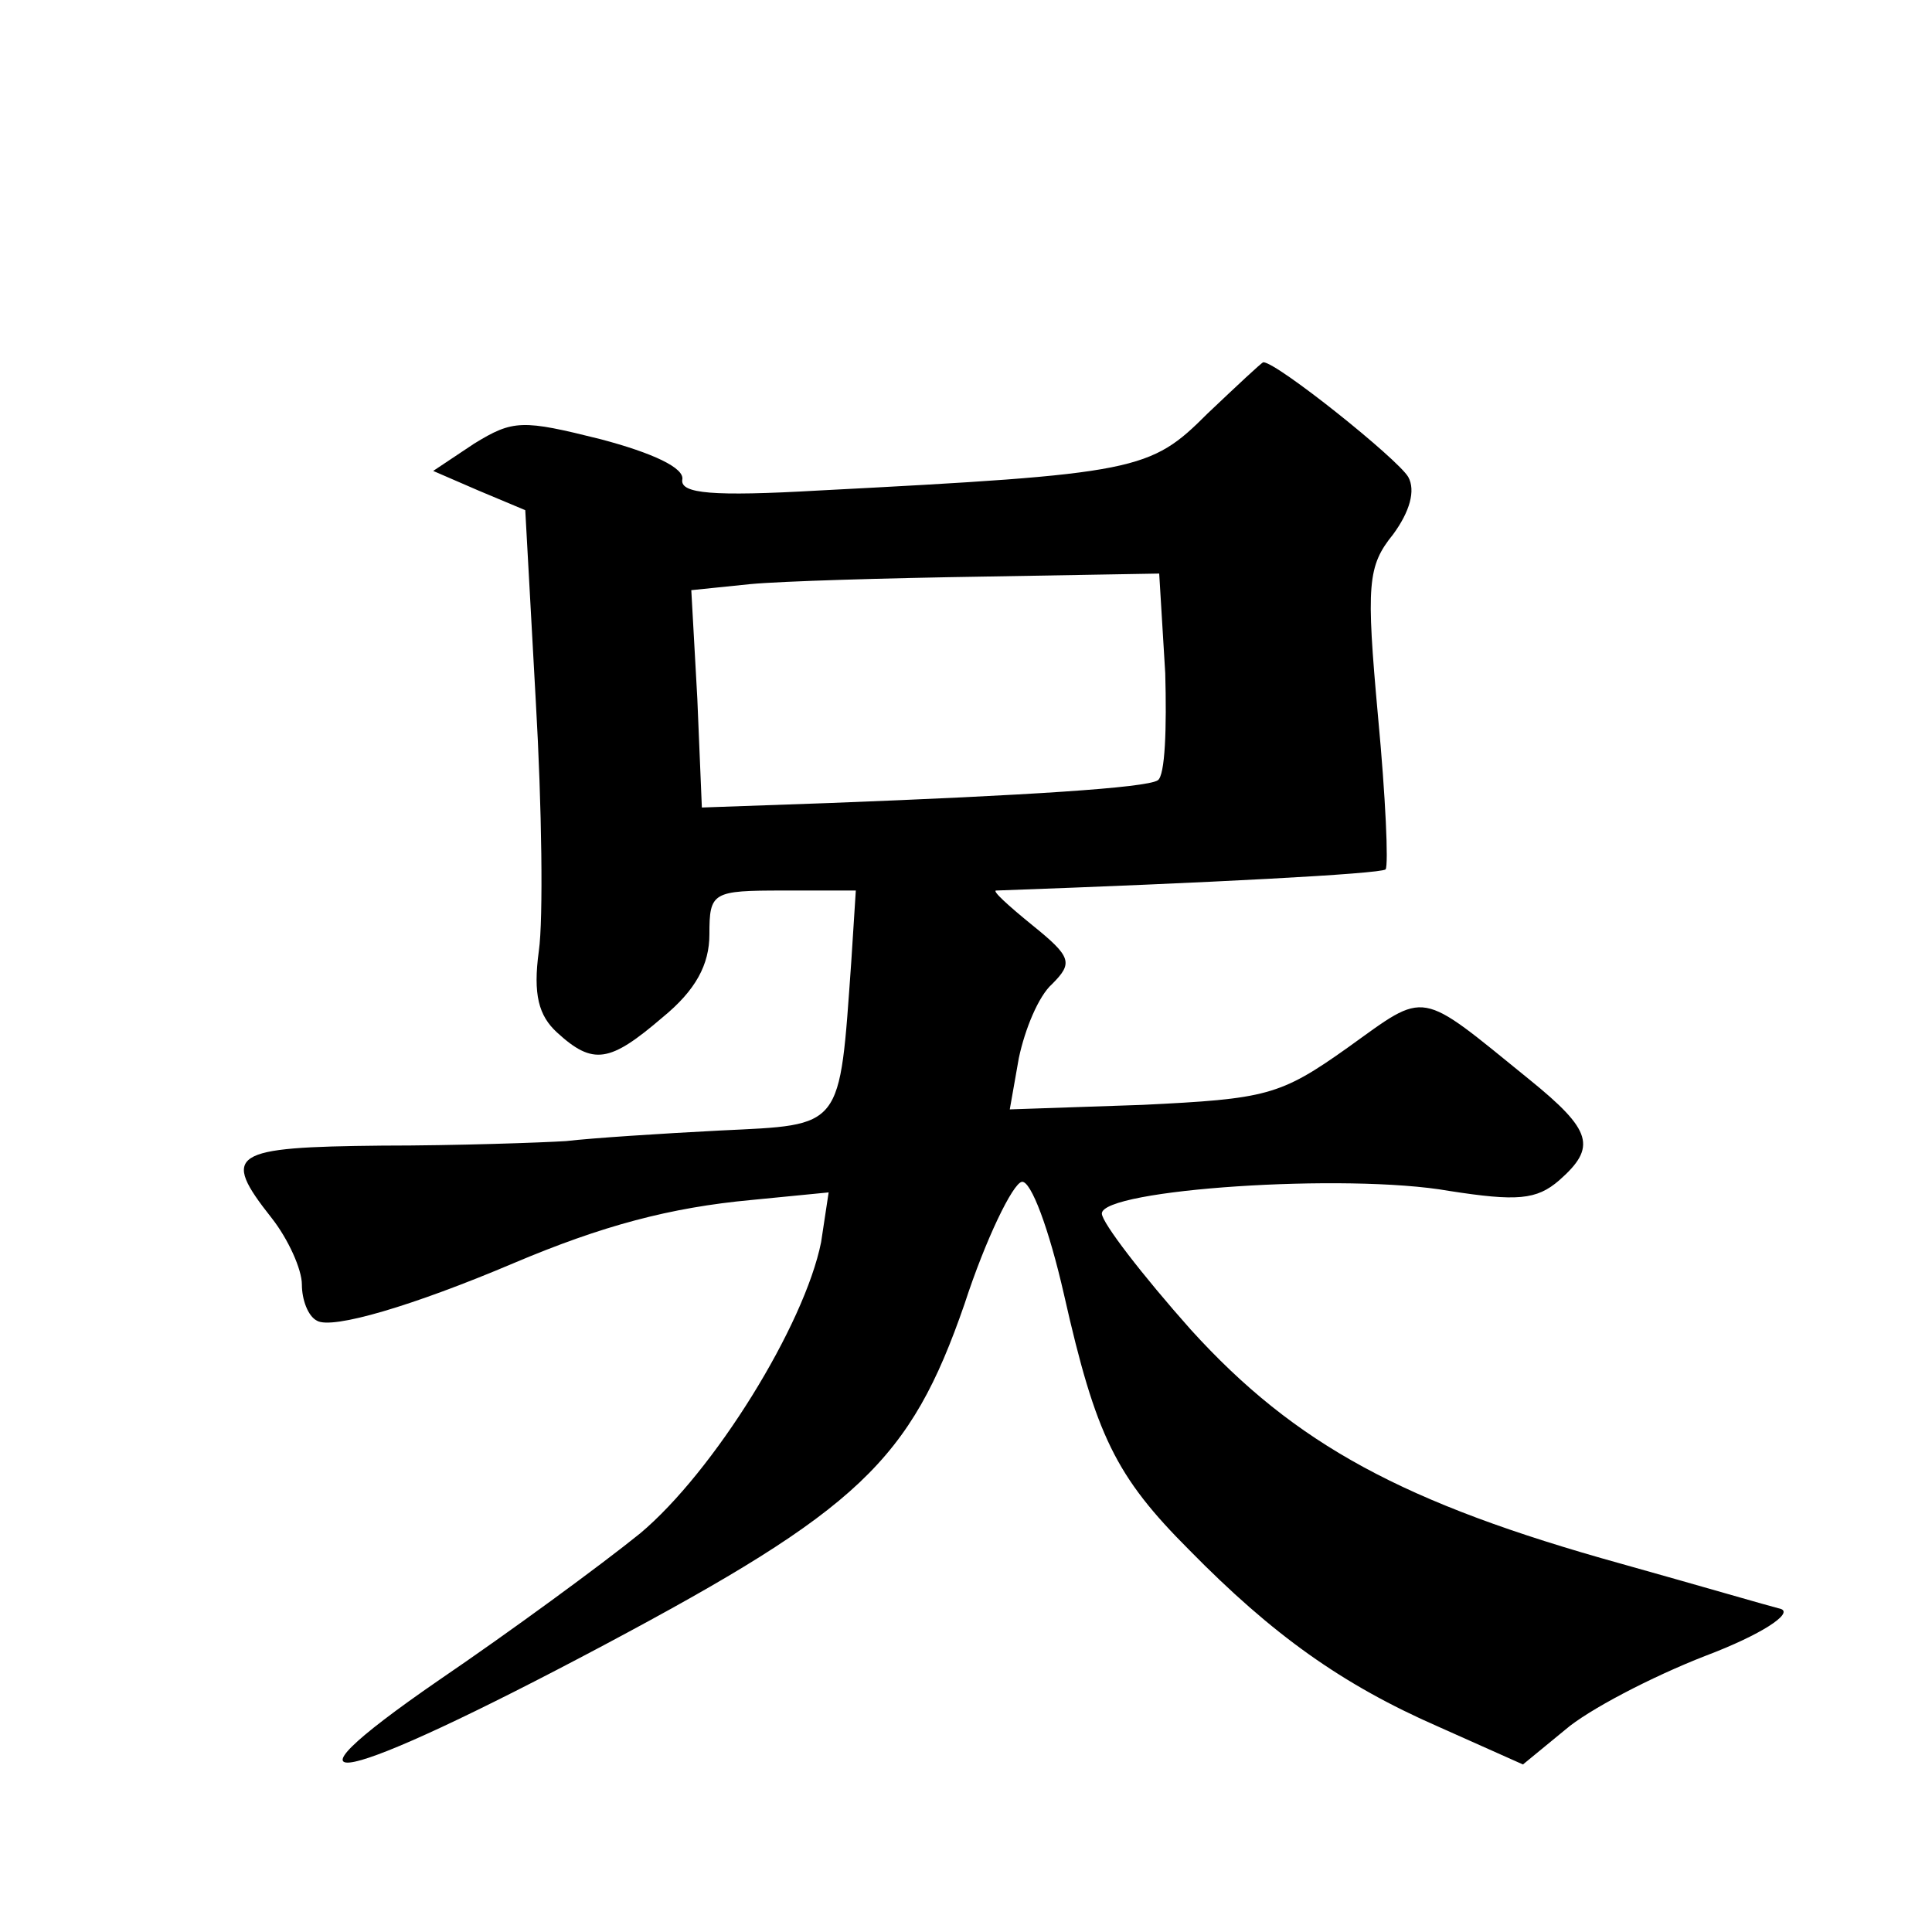
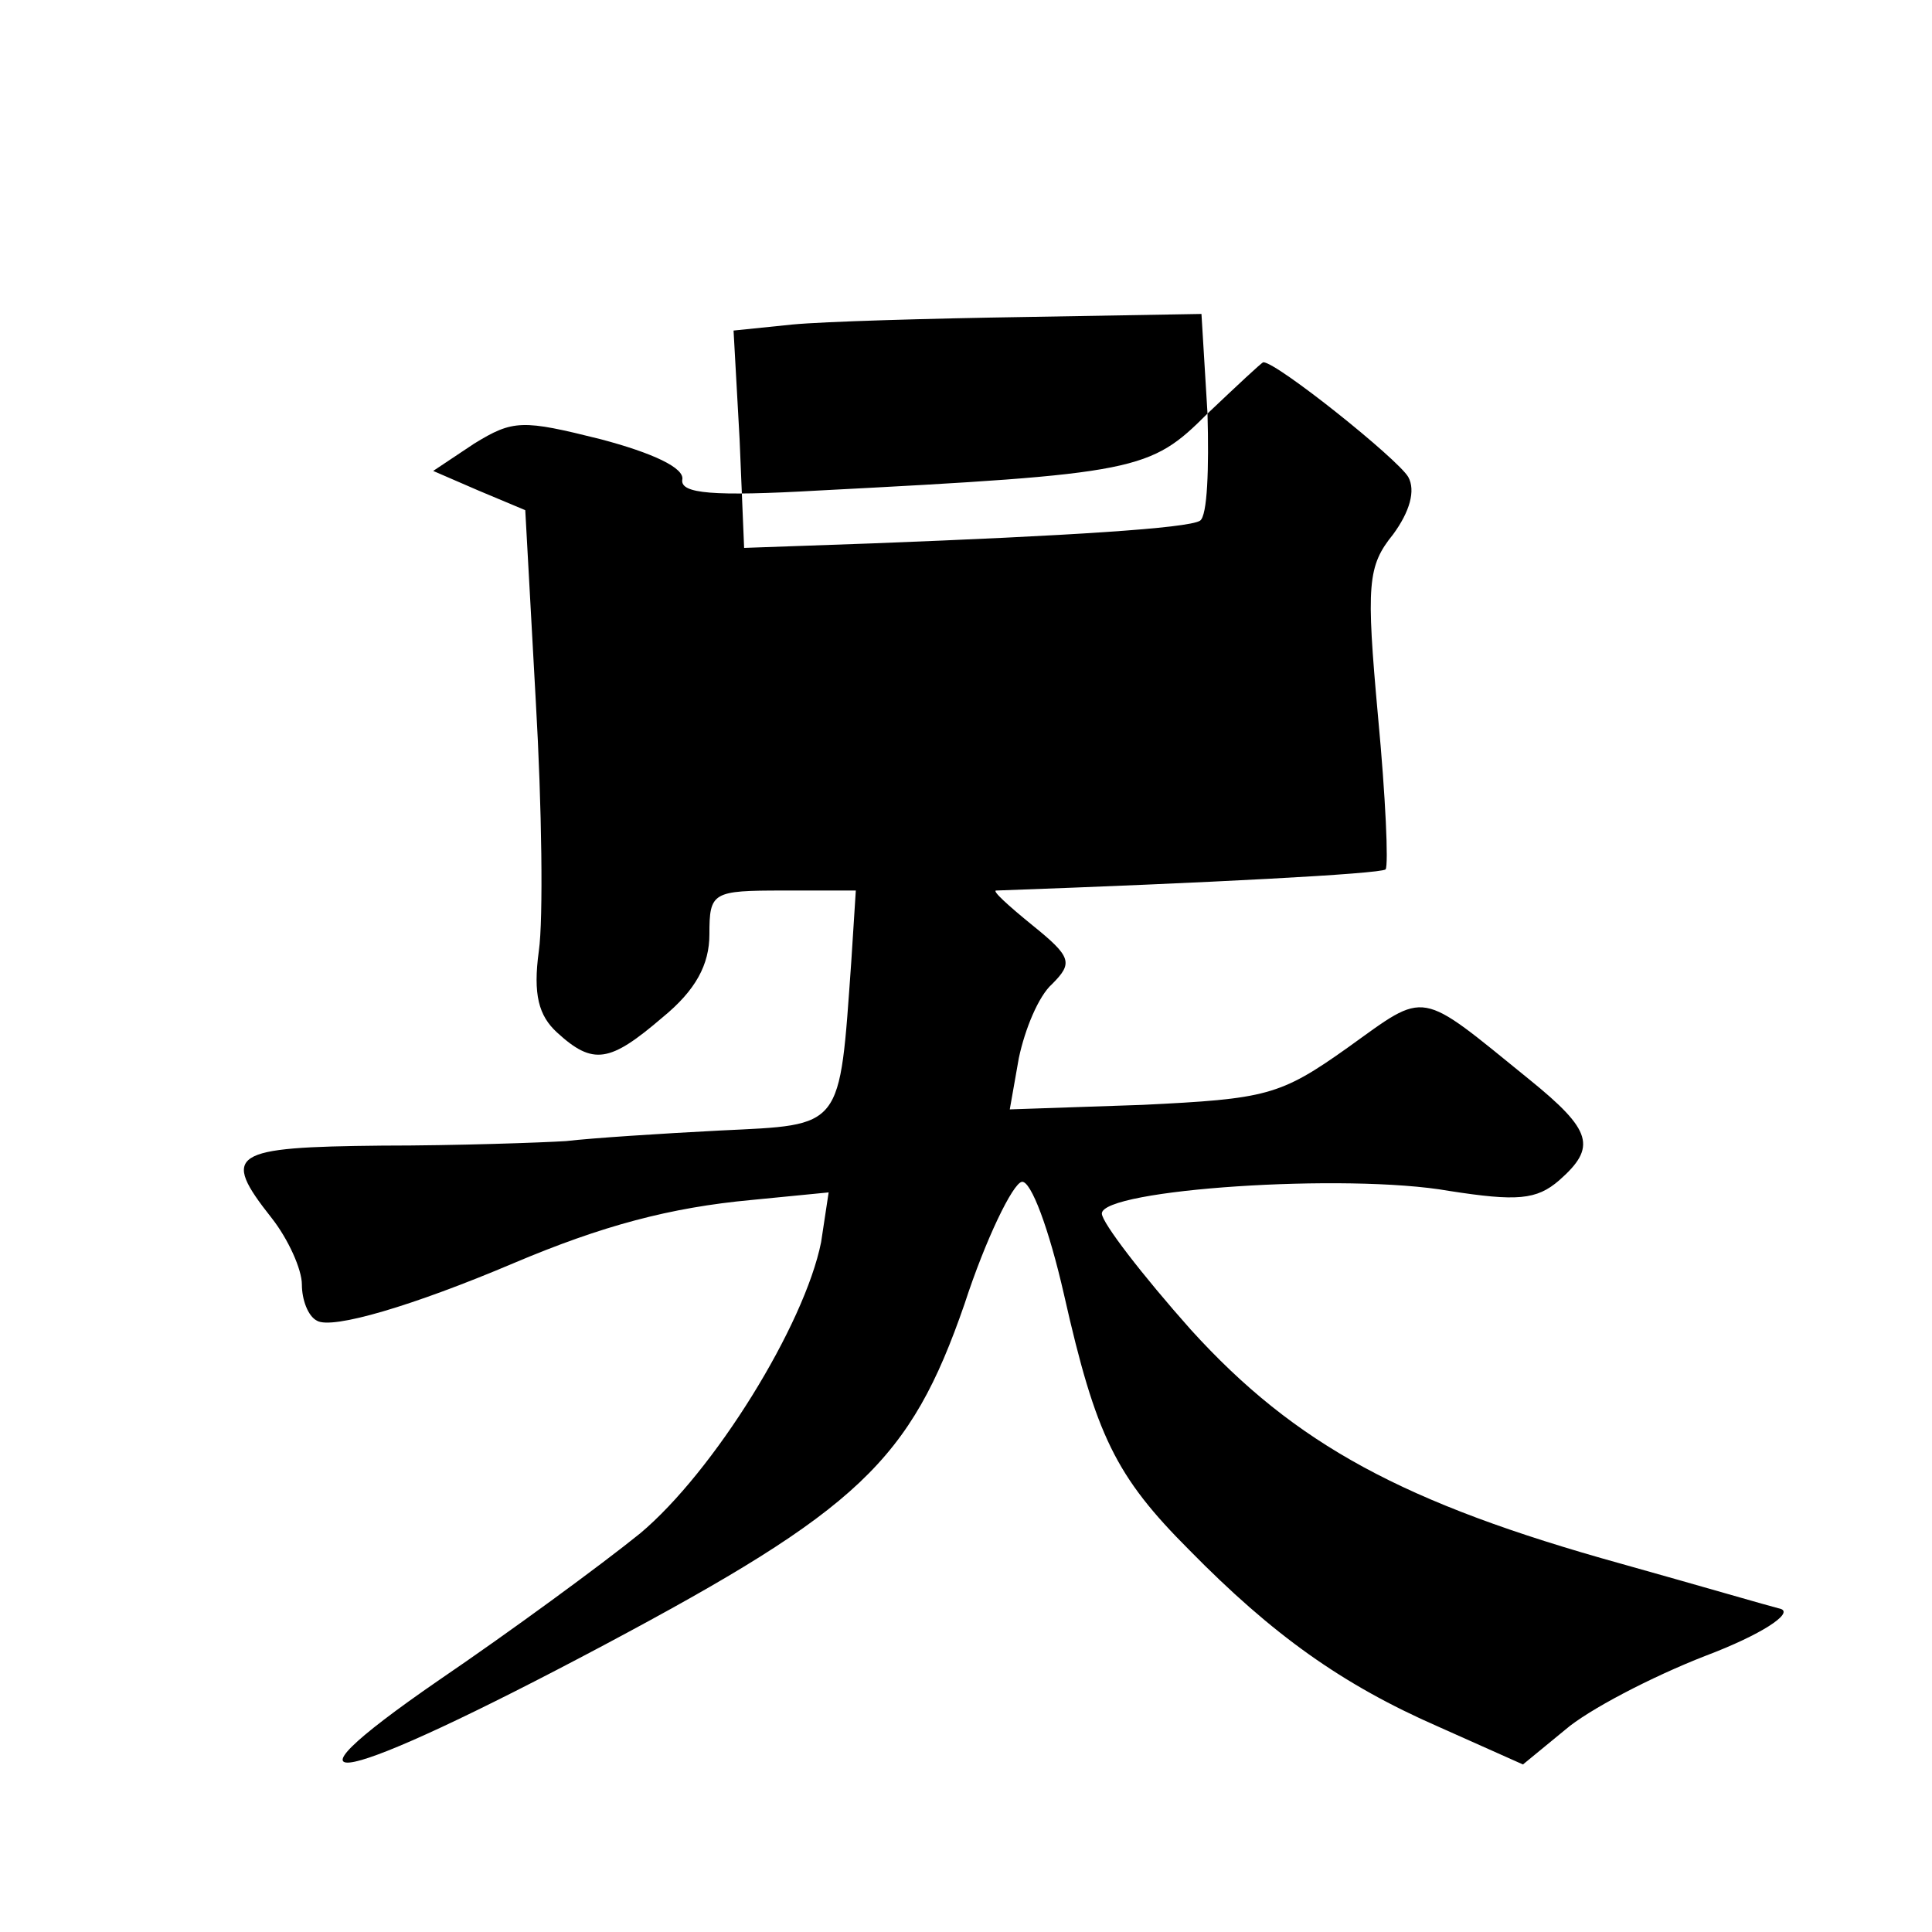
<svg xmlns="http://www.w3.org/2000/svg" version="1.0" width="128pt" height="128pt" viewBox="0 0 128 128" preserveAspectRatio="xMidYMid meet">
  <g transform="translate(0,128) scale(0.1,-0.1)" fill="#0" stroke="none">
-     <path d="M800 1006 c-38 -38 -46 -40 -258 -51 -70 -4 -91 -2 -90 7 2 8 -20 18 -54 27 -52 13 -58 13 -84 -3 l-27 -18 30 -13 31 -13 7 -127 c4 -69 5 -144 2 -165 -4 -29 0 -43 12 -54 24 -22 35 -20 70 10 22 18 31 35 31 55 0 28 2 29 49 29 l48 0 -3 -47 c-8 -112 -5 -108 -87 -112 -39 -2 -85 -5 -102 -7 -16 -1 -72 -3 -122 -3 -100 -1 -107 -5 -73 -48 11 -14 20 -34 20 -44 0 -10 4 -21 10 -24 10 -6 64 10 130 38 59 25 104 37 158 42 l51 5 -5 -33 c-11 -55 -71 -152 -120 -193 -26 -21 -86 -65 -133 -97 -119 -82 -66 -70 109 23 169 90 203 122 239 226 14 43 32 80 38 81 6 1 18 -31 28 -75 21 -93 34 -120 83 -169 55 -56 101 -89 165 -117 l56 -25 28 23 c15 13 57 35 93 49 37 14 58 28 50 31 -8 2 -56 16 -106 30 -144 40 -216 79 -285 155 -32 36 -59 71 -59 77 0 16 162 27 230 15 45 -7 58 -6 73 7 25 22 22 33 -20 67 -74 60 -67 59 -120 21 -45 -32 -54 -34 -136 -38 l-88 -3 6 34 c4 19 13 41 22 49 14 14 13 18 -13 39 -16 13 -27 23 -24 23 140 5 254 11 258 14 2 3 0 48 -5 101 -8 88 -7 100 10 121 11 15 15 29 10 38 -7 12 -87 76 -96 76 -1 0 -18 -16 -37 -34z m-28 -172 c1 -36 0 -68 -5 -71 -8 -5 -87 -10 -217 -15 l-85 -3 -3 72 -4 72 39 4 c21 2 90 4 155 5 l116 2 4 -66z" />
+     <path d="M800 1006 c-38 -38 -46 -40 -258 -51 -70 -4 -91 -2 -90 7 2 8 -20 18 -54 27 -52 13 -58 13 -84 -3 l-27 -18 30 -13 31 -13 7 -127 c4 -69 5 -144 2 -165 -4 -29 0 -43 12 -54 24 -22 35 -20 70 10 22 18 31 35 31 55 0 28 2 29 49 29 l48 0 -3 -47 c-8 -112 -5 -108 -87 -112 -39 -2 -85 -5 -102 -7 -16 -1 -72 -3 -122 -3 -100 -1 -107 -5 -73 -48 11 -14 20 -34 20 -44 0 -10 4 -21 10 -24 10 -6 64 10 130 38 59 25 104 37 158 42 l51 5 -5 -33 c-11 -55 -71 -152 -120 -193 -26 -21 -86 -65 -133 -97 -119 -82 -66 -70 109 23 169 90 203 122 239 226 14 43 32 80 38 81 6 1 18 -31 28 -75 21 -93 34 -120 83 -169 55 -56 101 -89 165 -117 l56 -25 28 23 c15 13 57 35 93 49 37 14 58 28 50 31 -8 2 -56 16 -106 30 -144 40 -216 79 -285 155 -32 36 -59 71 -59 77 0 16 162 27 230 15 45 -7 58 -6 73 7 25 22 22 33 -20 67 -74 60 -67 59 -120 21 -45 -32 -54 -34 -136 -38 l-88 -3 6 34 c4 19 13 41 22 49 14 14 13 18 -13 39 -16 13 -27 23 -24 23 140 5 254 11 258 14 2 3 0 48 -5 101 -8 88 -7 100 10 121 11 15 15 29 10 38 -7 12 -87 76 -96 76 -1 0 -18 -16 -37 -34z c1 -36 0 -68 -5 -71 -8 -5 -87 -10 -217 -15 l-85 -3 -3 72 -4 72 39 4 c21 2 90 4 155 5 l116 2 4 -66z" />
  </g>
</svg>